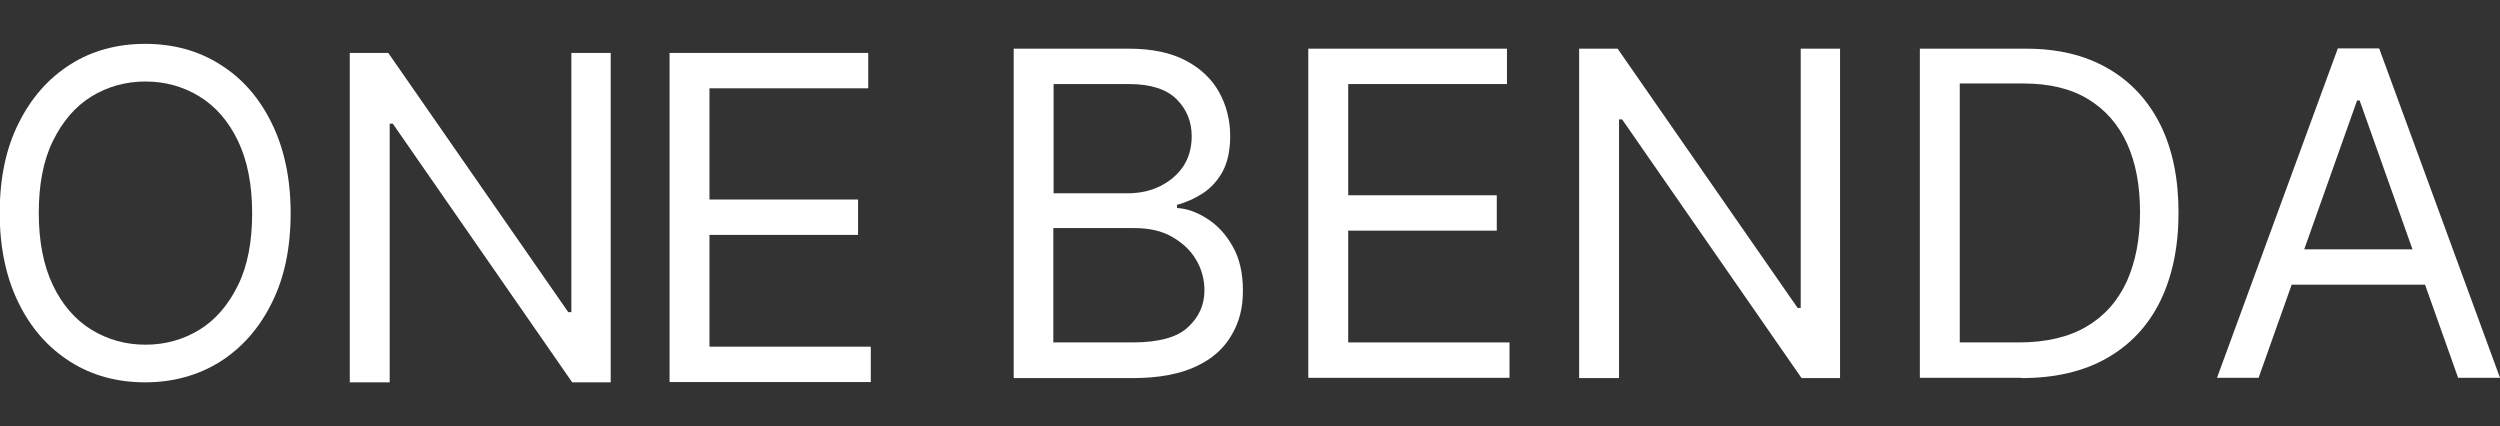
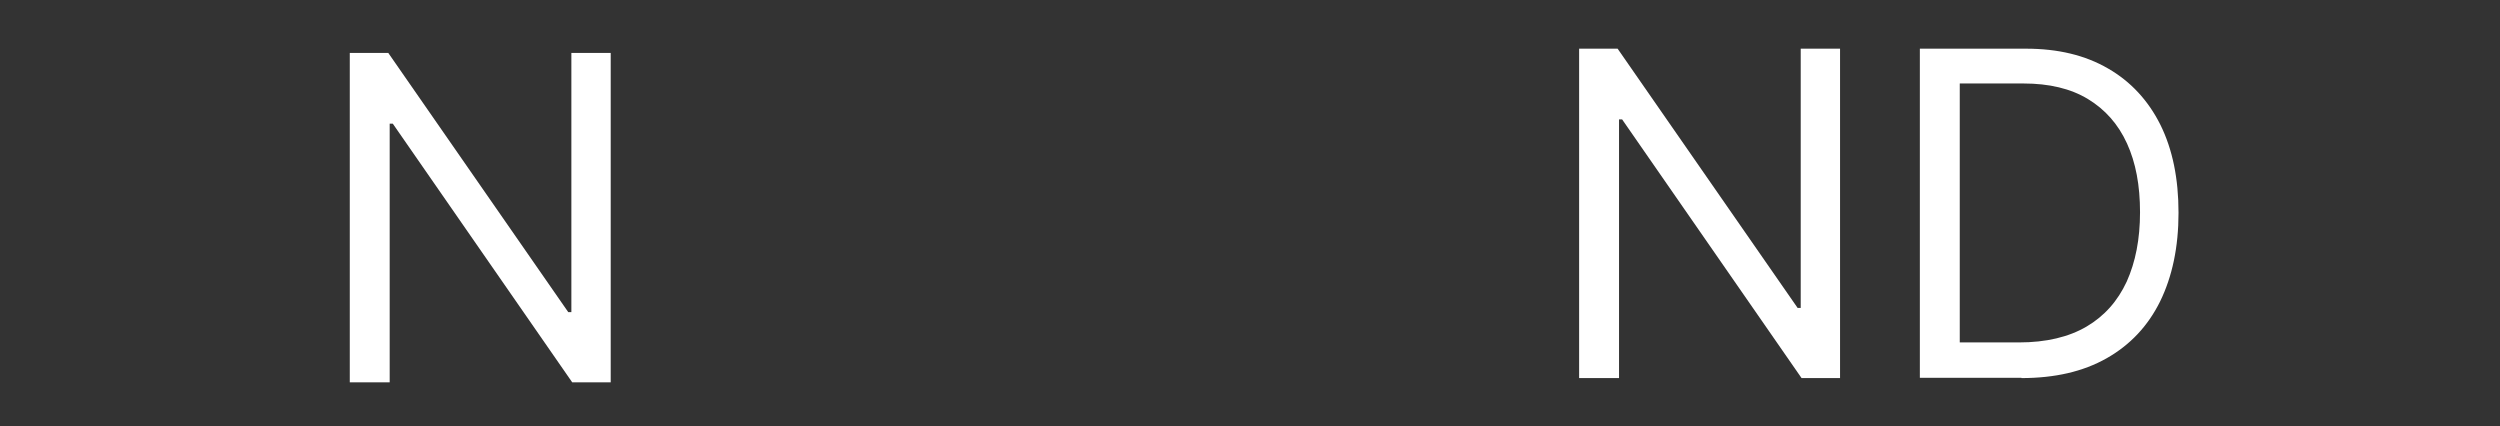
<svg xmlns="http://www.w3.org/2000/svg" id="_文字" data-name="文字" viewBox="0 0 88.34 15.07">
  <rect x="0" y="0" width="88.34" height="15.07" fill="#333333" stroke="none" />
  <defs>
    <style>
      .cls-1 {
        fill: #fff;
      }
    </style>
  </defs>
-   <path class="cls-1" d="M10.27,7.53c0,1.23-.22,2.29-.67,3.18-.44.89-1.05,1.58-1.82,2.07-.77.48-1.66.73-2.65.73s-1.88-.24-2.65-.73-1.38-1.17-1.82-2.07c-.44-.89-.67-1.95-.67-3.18s.22-2.29.67-3.18c.44-.89,1.05-1.58,1.82-2.07s1.66-.73,2.65-.73,1.88.24,2.65.73c.77.48,1.38,1.17,1.82,2.07.44.89.67,1.95.67,3.18ZM8.91,7.53c0-1.01-.17-1.86-.5-2.55-.33-.69-.79-1.22-1.36-1.57s-1.21-.53-1.91-.53-1.34.18-1.91.53-1.02.88-1.36,1.57c-.34.69-.5,1.54-.5,2.55s.17,1.86.5,2.55c.33.69.79,1.22,1.36,1.57s1.21.53,1.91.53,1.34-.18,1.91-.53,1.02-.88,1.36-1.57c.34-.69.5-1.54.5-2.55Z" />
-   <path class="cls-1" d="M35.82,13.35V1.72h4.07c.81,0,1.48.14,2.01.42.53.28.92.65,1.18,1.12s.39.99.39,1.55c0,.5-.09.91-.26,1.24-.18.33-.41.58-.69.77-.29.19-.6.33-.93.42v.11c.36.02.71.15,1.07.38.36.23.66.55.9.98.24.42.36.94.36,1.56s-.13,1.11-.4,1.57c-.27.47-.68.84-1.26,1.11s-1.32.41-2.23.41h-4.2ZM37.23,6.83h2.61c.42,0,.81-.08,1.15-.25s.62-.4.82-.7c.2-.3.3-.66.3-1.07,0-.51-.18-.95-.53-1.3-.36-.36-.92-.54-1.69-.54h-2.66v3.86ZM37.23,12.1h2.79c.92,0,1.58-.18,1.96-.54.39-.36.58-.79.58-1.3,0-.39-.1-.76-.3-1.09-.2-.34-.49-.6-.86-.81s-.81-.3-1.32-.3h-2.86v4.05Z" />
-   <path class="cls-1" d="M46.23,13.35V1.72h7.02v1.25h-5.61v3.93h5.25v1.25h-5.25v3.95h5.7v1.25h-7.11Z" />
  <path class="cls-1" d="M65.02,1.72v11.64h-1.36l-6.34-9.14h-.11v9.14h-1.41V1.72h1.36l6.36,9.16h.11V1.72h1.39Z" />
-   <path class="cls-1" d="M23.66,13.51V1.87h7.02v1.25h-5.61v3.93h5.25v1.25h-5.25v3.95h5.7v1.25h-7.11Z" />
  <path class="cls-1" d="M21.58,1.87v11.64h-1.36l-6.34-9.14h-.11v9.14h-1.41V1.87h1.36l6.36,9.16h.11V1.87h1.39Z" />
  <path class="cls-1" d="M71.43,13.35h-3.59V1.72h3.75c1.13,0,2.09.23,2.9.7.8.46,1.42,1.13,1.85,1.99.43.87.64,1.9.64,3.11s-.22,2.25-.65,3.13c-.43.87-1.06,1.54-1.89,2.01-.83.47-1.83.7-3.01.7ZM69.25,12.1h2.09c.96,0,1.76-.19,2.39-.56.63-.37,1.1-.9,1.42-1.59.31-.69.47-1.5.47-2.45s-.15-1.75-.46-2.43-.77-1.2-1.38-1.57c-.61-.37-1.37-.55-2.28-.55h-2.25v9.14Z" />
-   <path class="cls-1" d="M79.82,13.35h-1.48l4.27-11.64h1.46l4.27,11.64h-1.48l-3.48-9.8h-.09l-3.48,9.8ZM80.36,8.81h5.96v1.25h-5.96v-1.25Z" />
</svg>